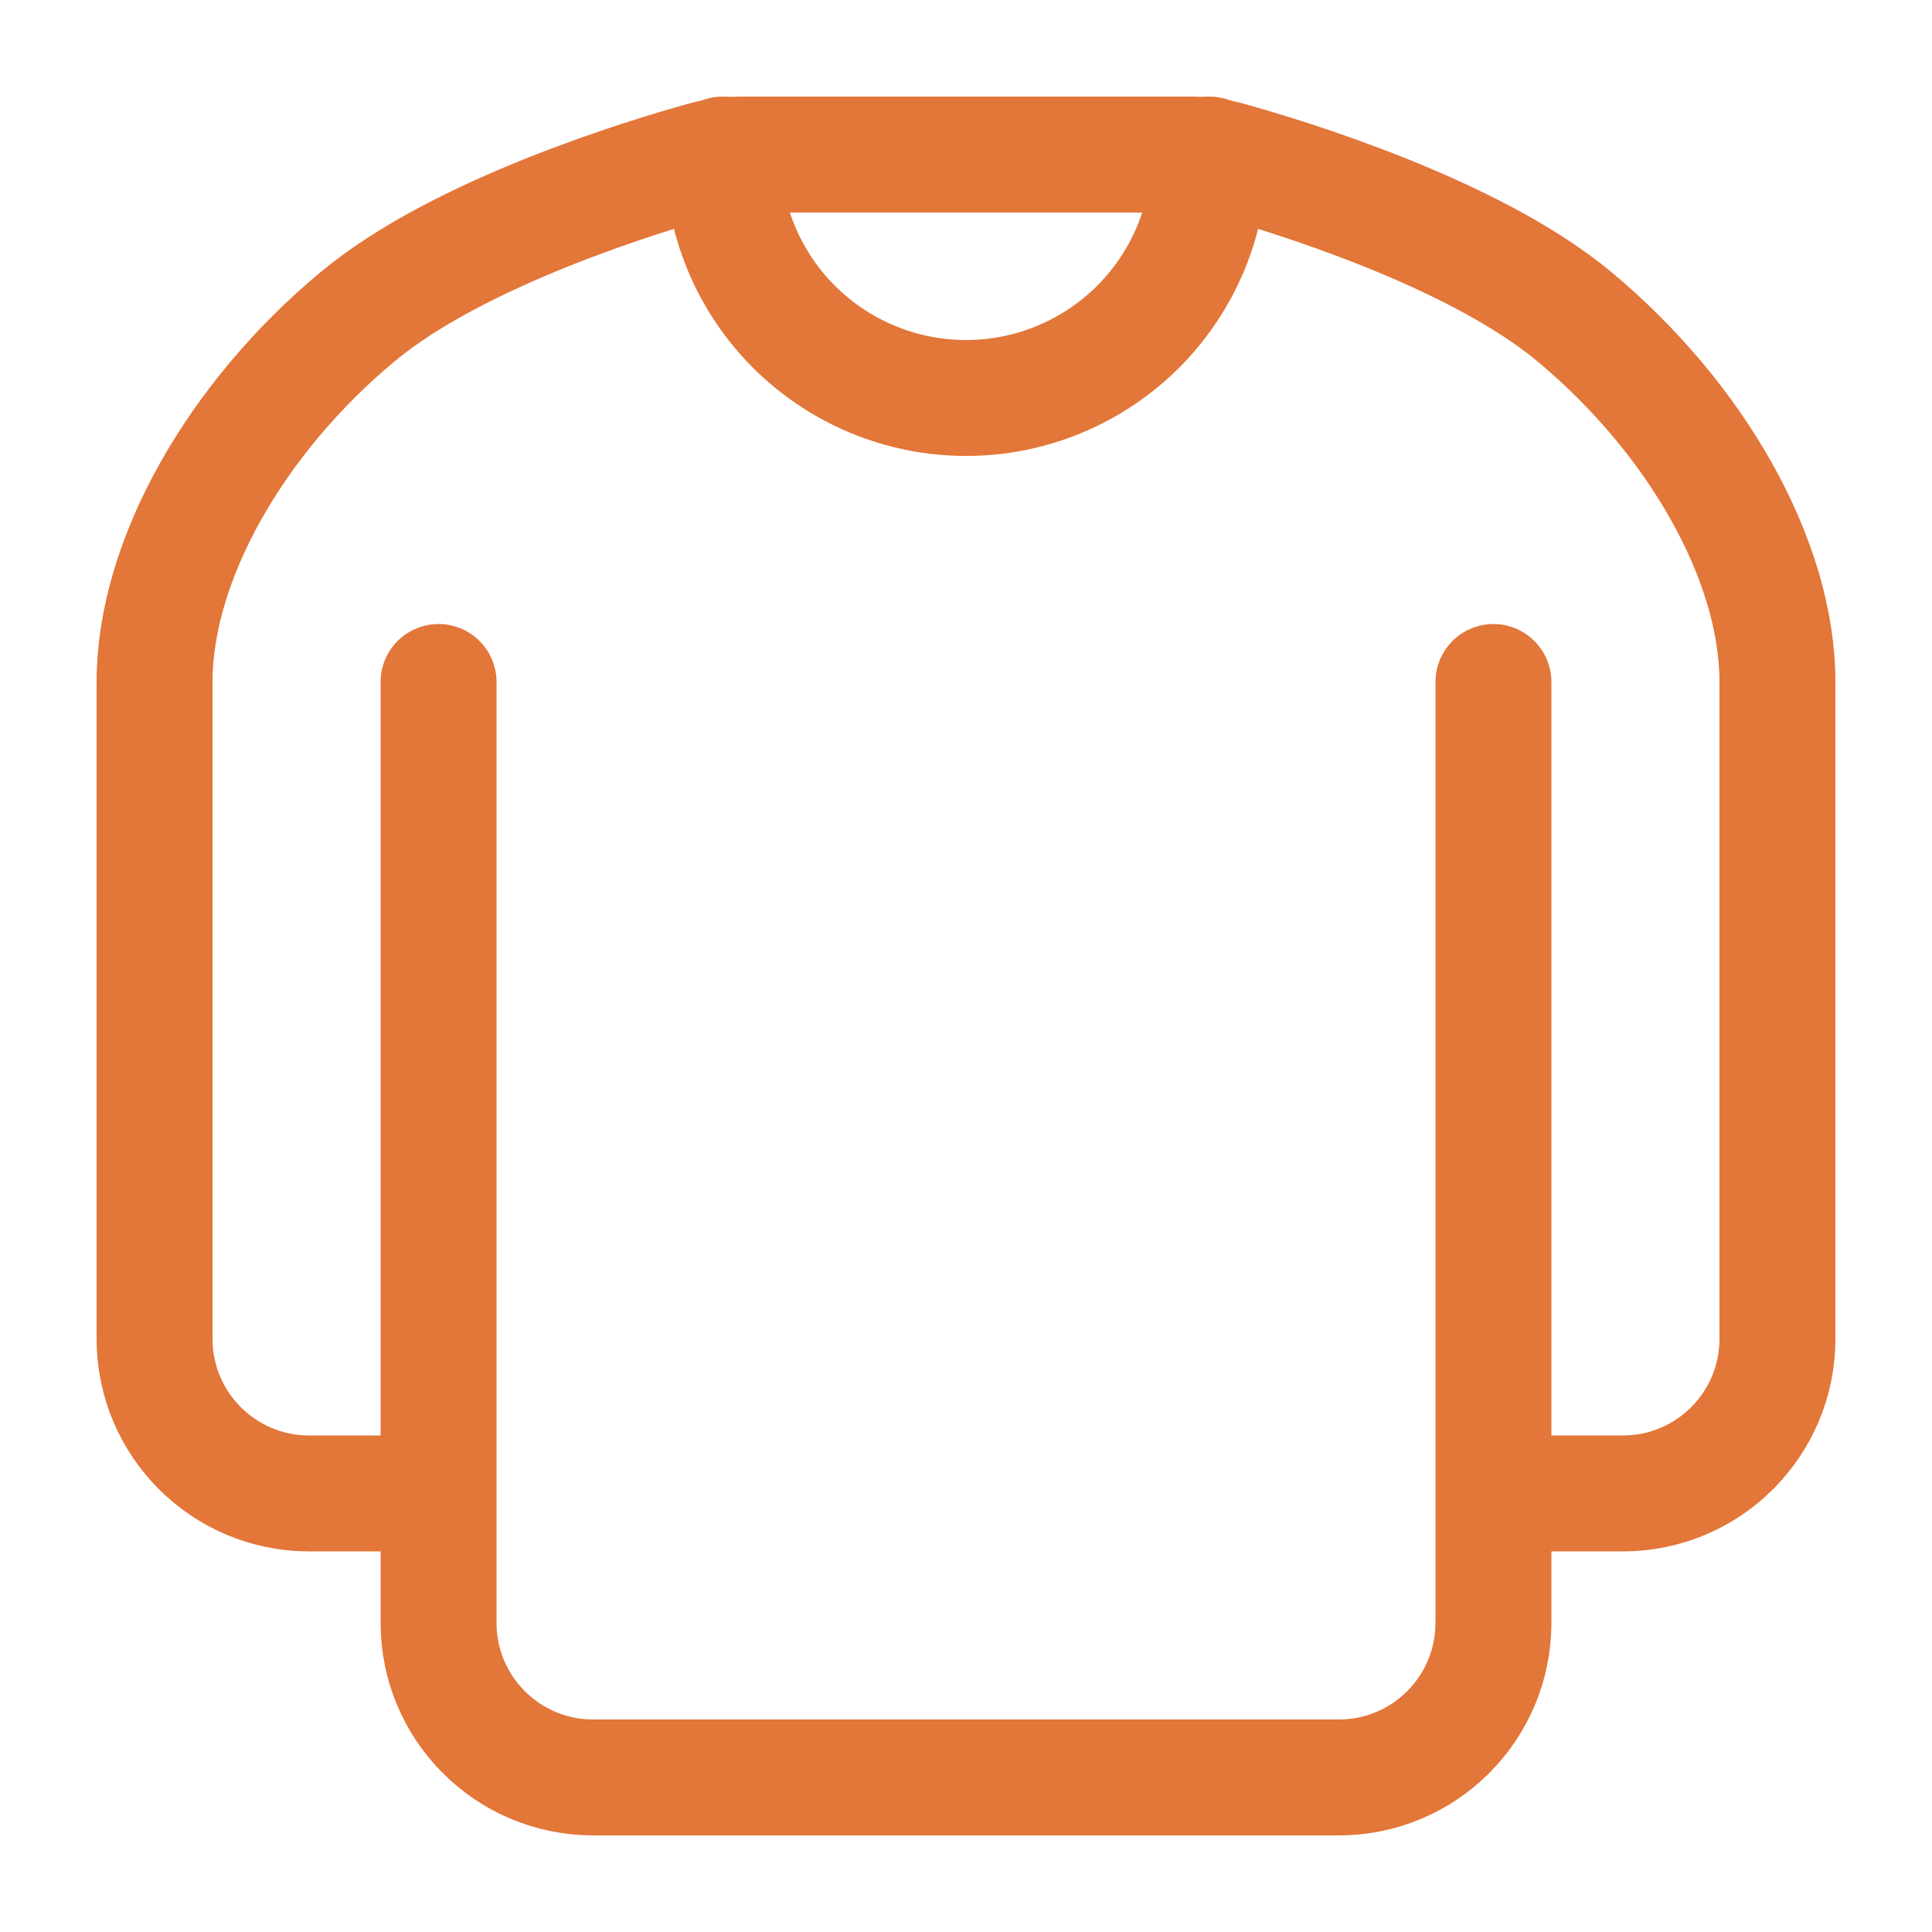
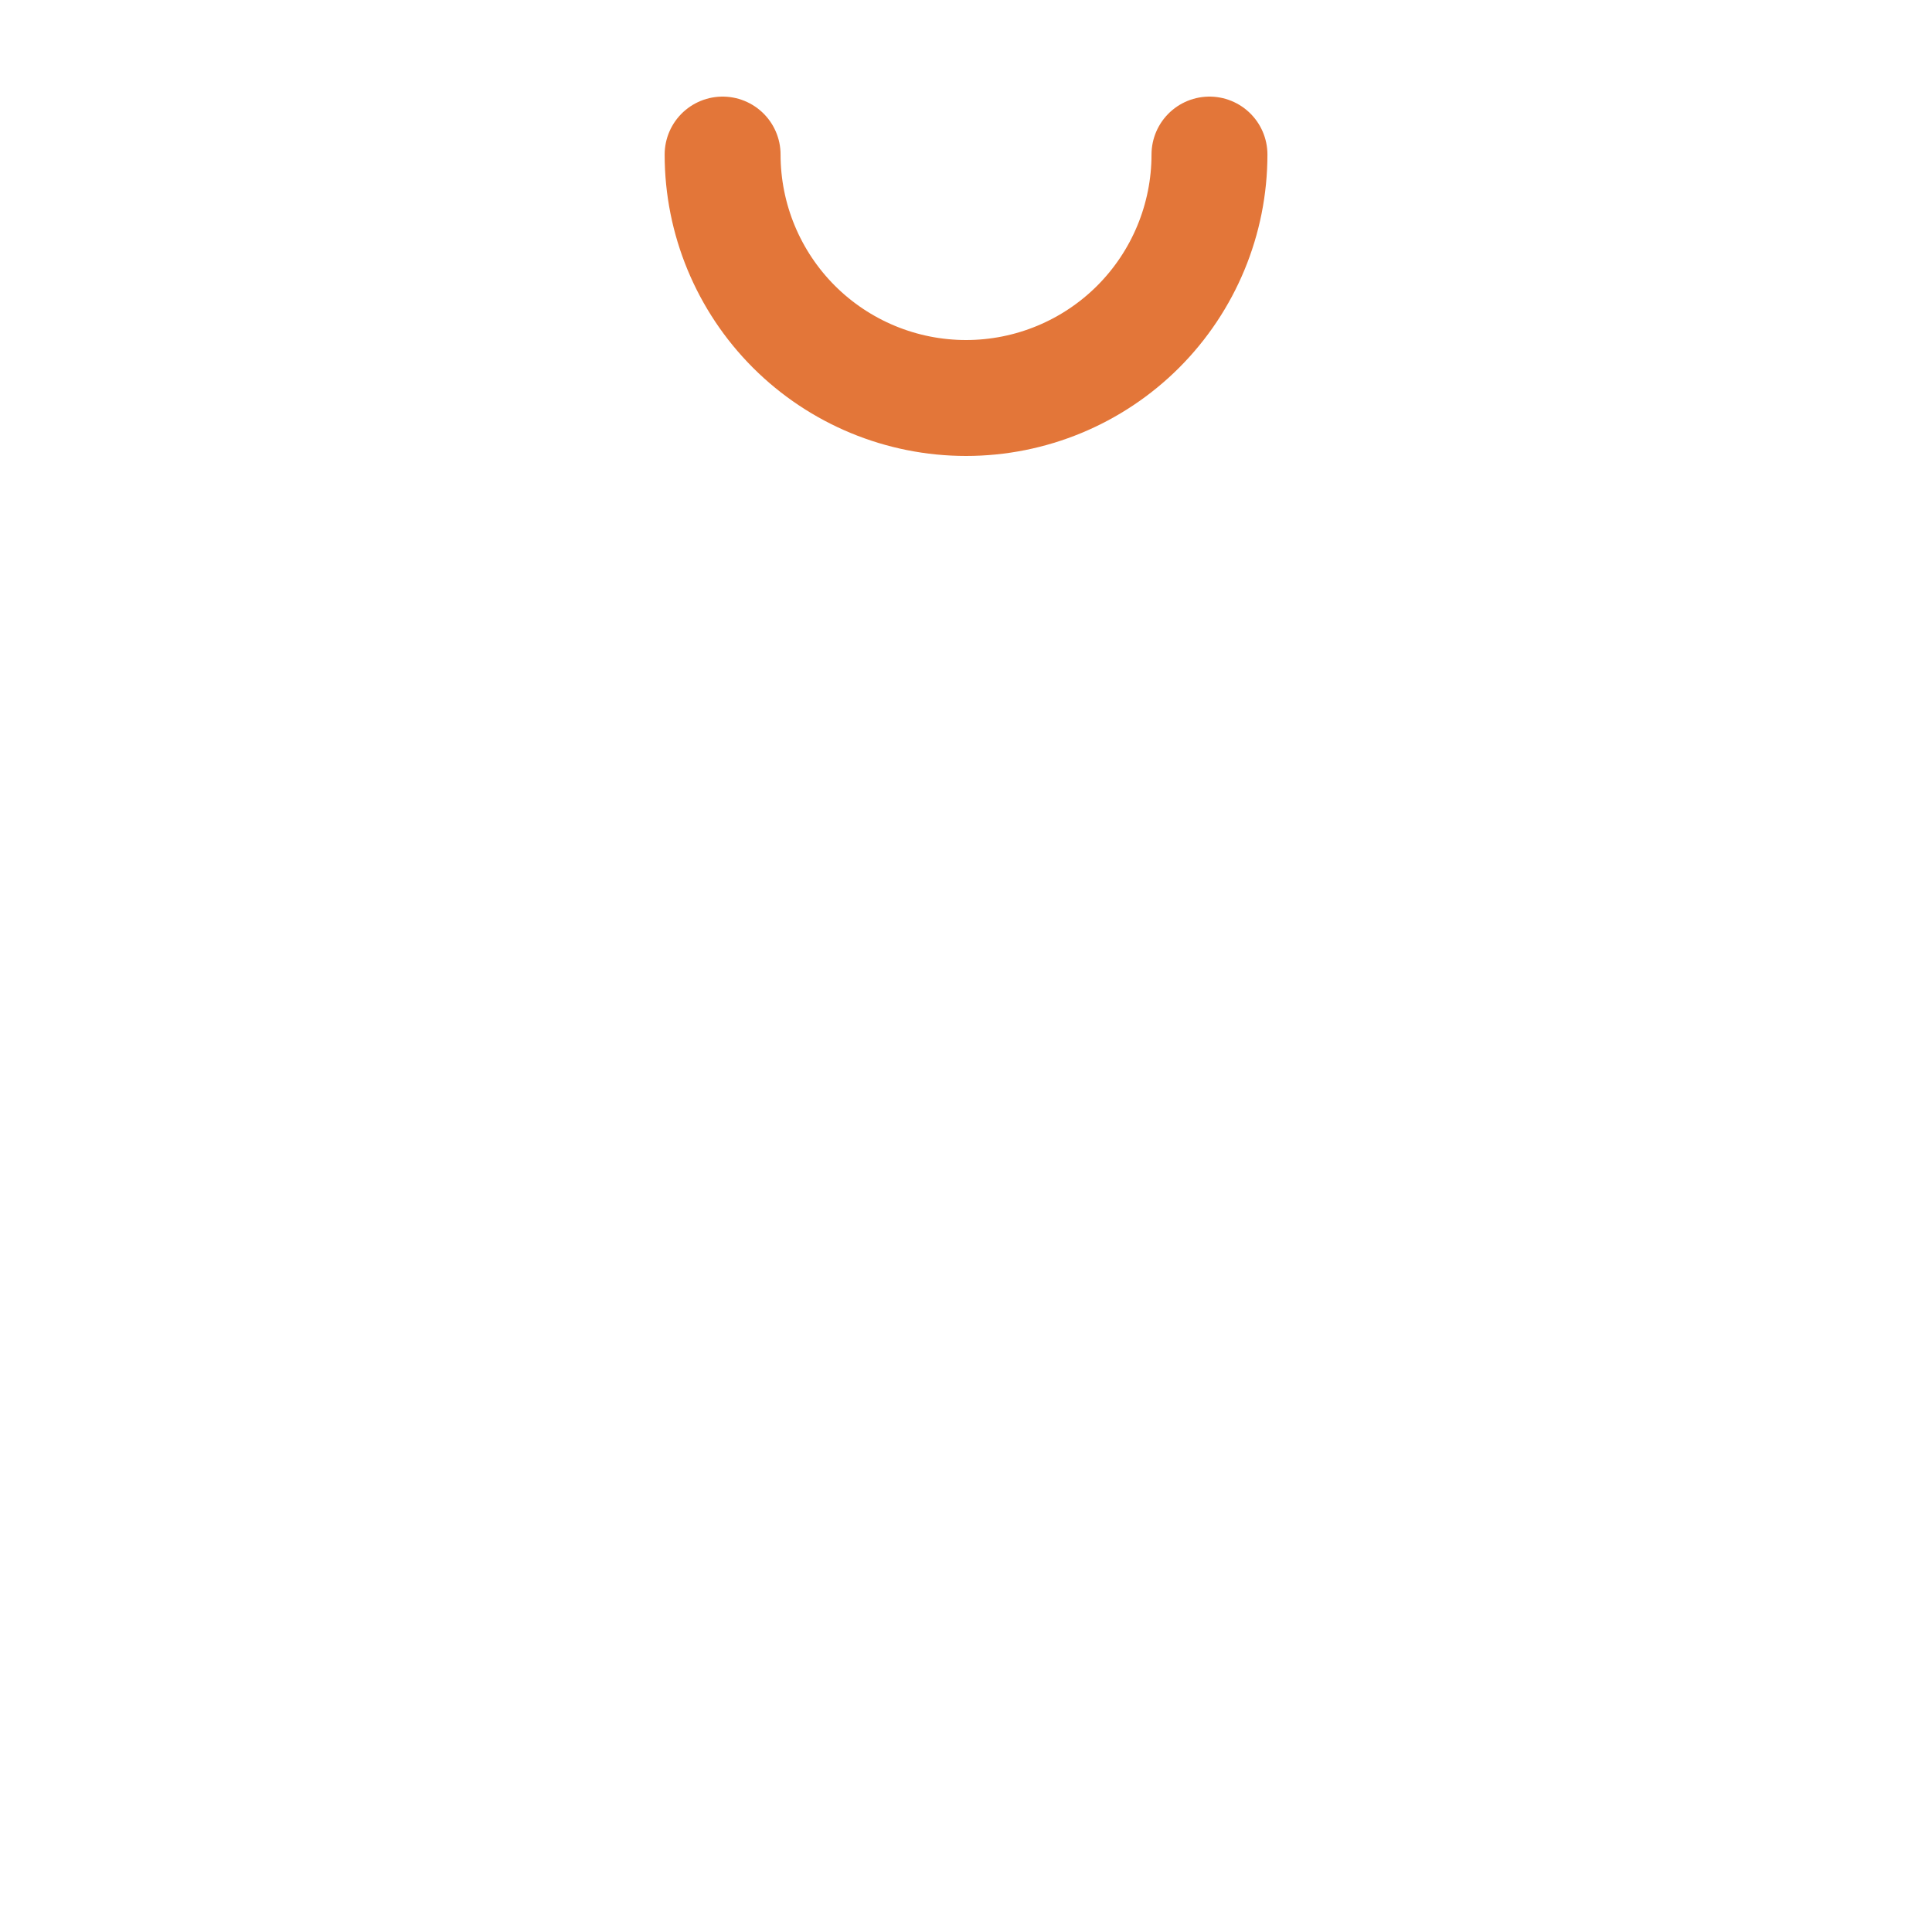
<svg xmlns="http://www.w3.org/2000/svg" width="50" height="50" viewBox="0 0 50 50" fill="none">
-   <path d="M38.65 17.65V38.65M38.65 38.65V42C38.65 44.209 36.859 46 34.65 46H15.35C13.141 46 11.35 44.209 11.35 42V38.65M38.65 38.65H42C44.209 38.65 46 36.859 46 34.65V17.65C46 14.5 43.9 10.825 40.75 8.2C38.12 6.008 33.295 4.549 31.773 4.126C31.458 4.039 31.135 4 30.808 4H19.192C18.865 4 18.542 4.039 18.227 4.126C16.705 4.549 11.88 6.008 9.25 8.2C6.1 10.825 4 14.5 4 17.65V34.65C4 36.859 5.791 38.65 8 38.65H11.35M11.35 38.65V17.65" stroke="#E37639" stroke-width="3" stroke-linecap="round" stroke-linejoin="round" />
  <path d="M31.301 4C31.301 5.671 30.637 7.273 29.456 8.455C28.274 9.636 26.672 10.3 25.001 10.3C23.33 10.3 21.728 9.636 20.546 8.455C19.365 7.273 18.701 5.671 18.701 4" stroke="#E37639" stroke-width="3" stroke-linecap="round" stroke-linejoin="round" />
</svg>